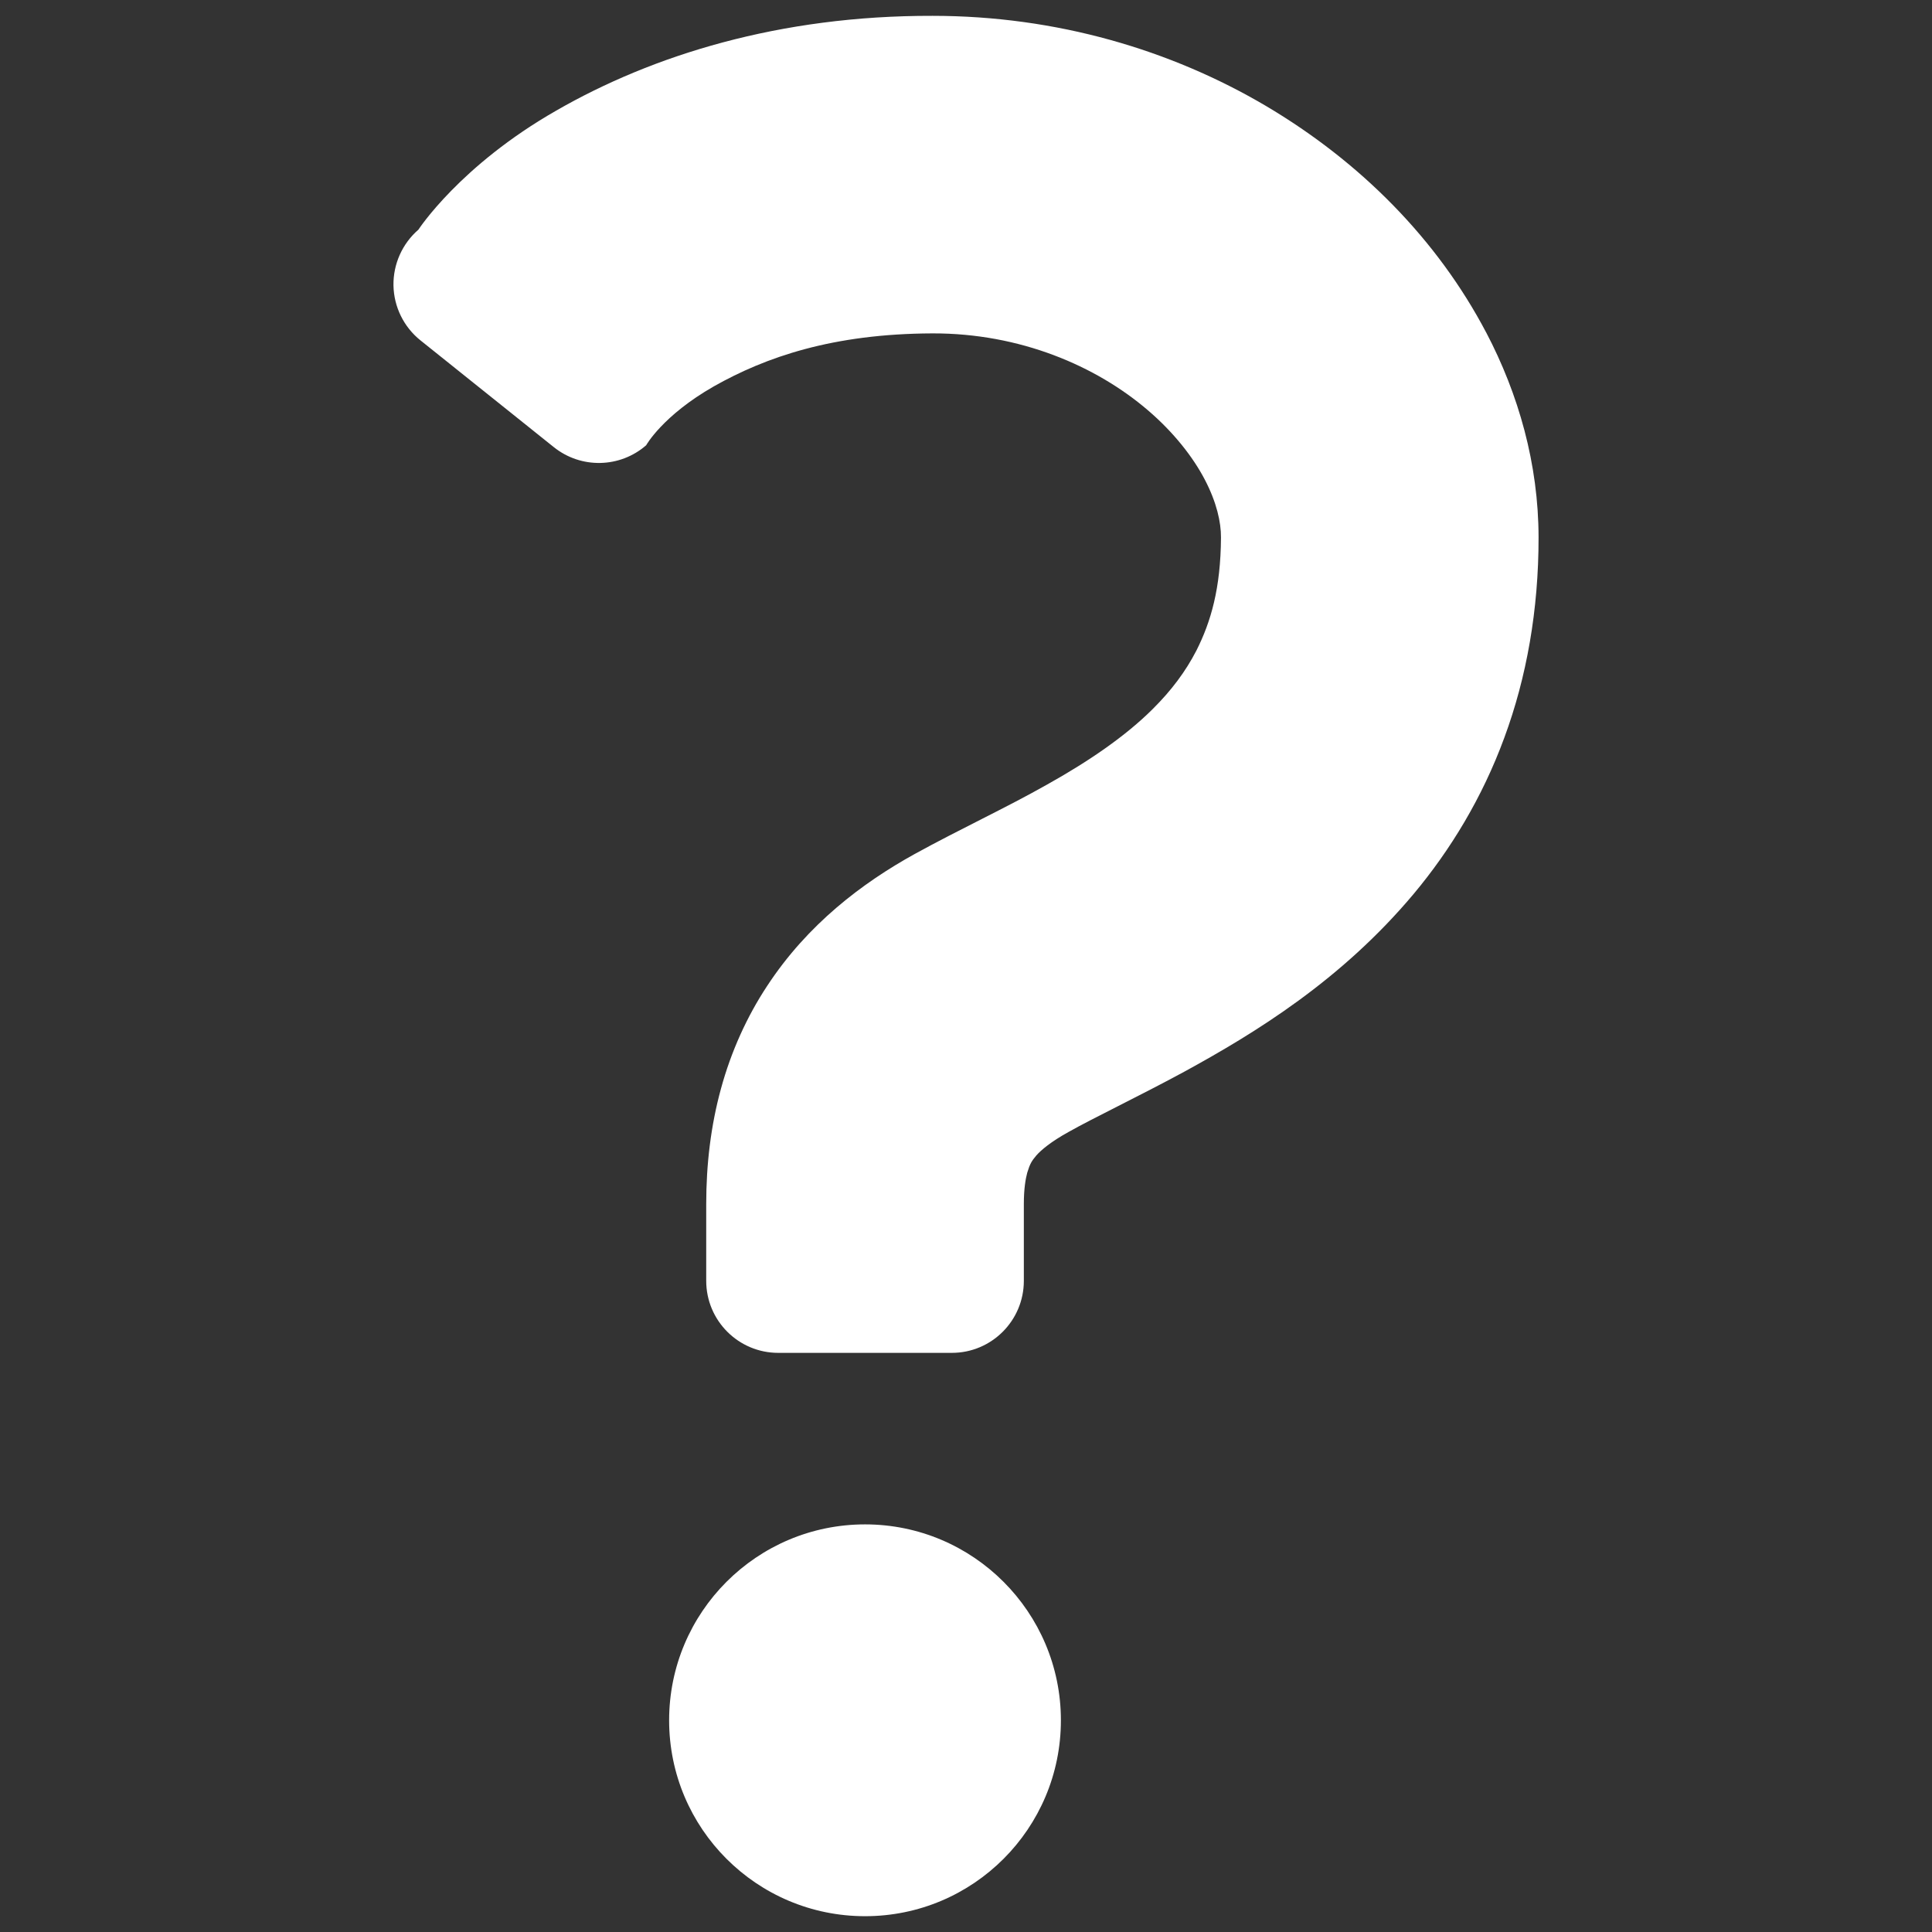
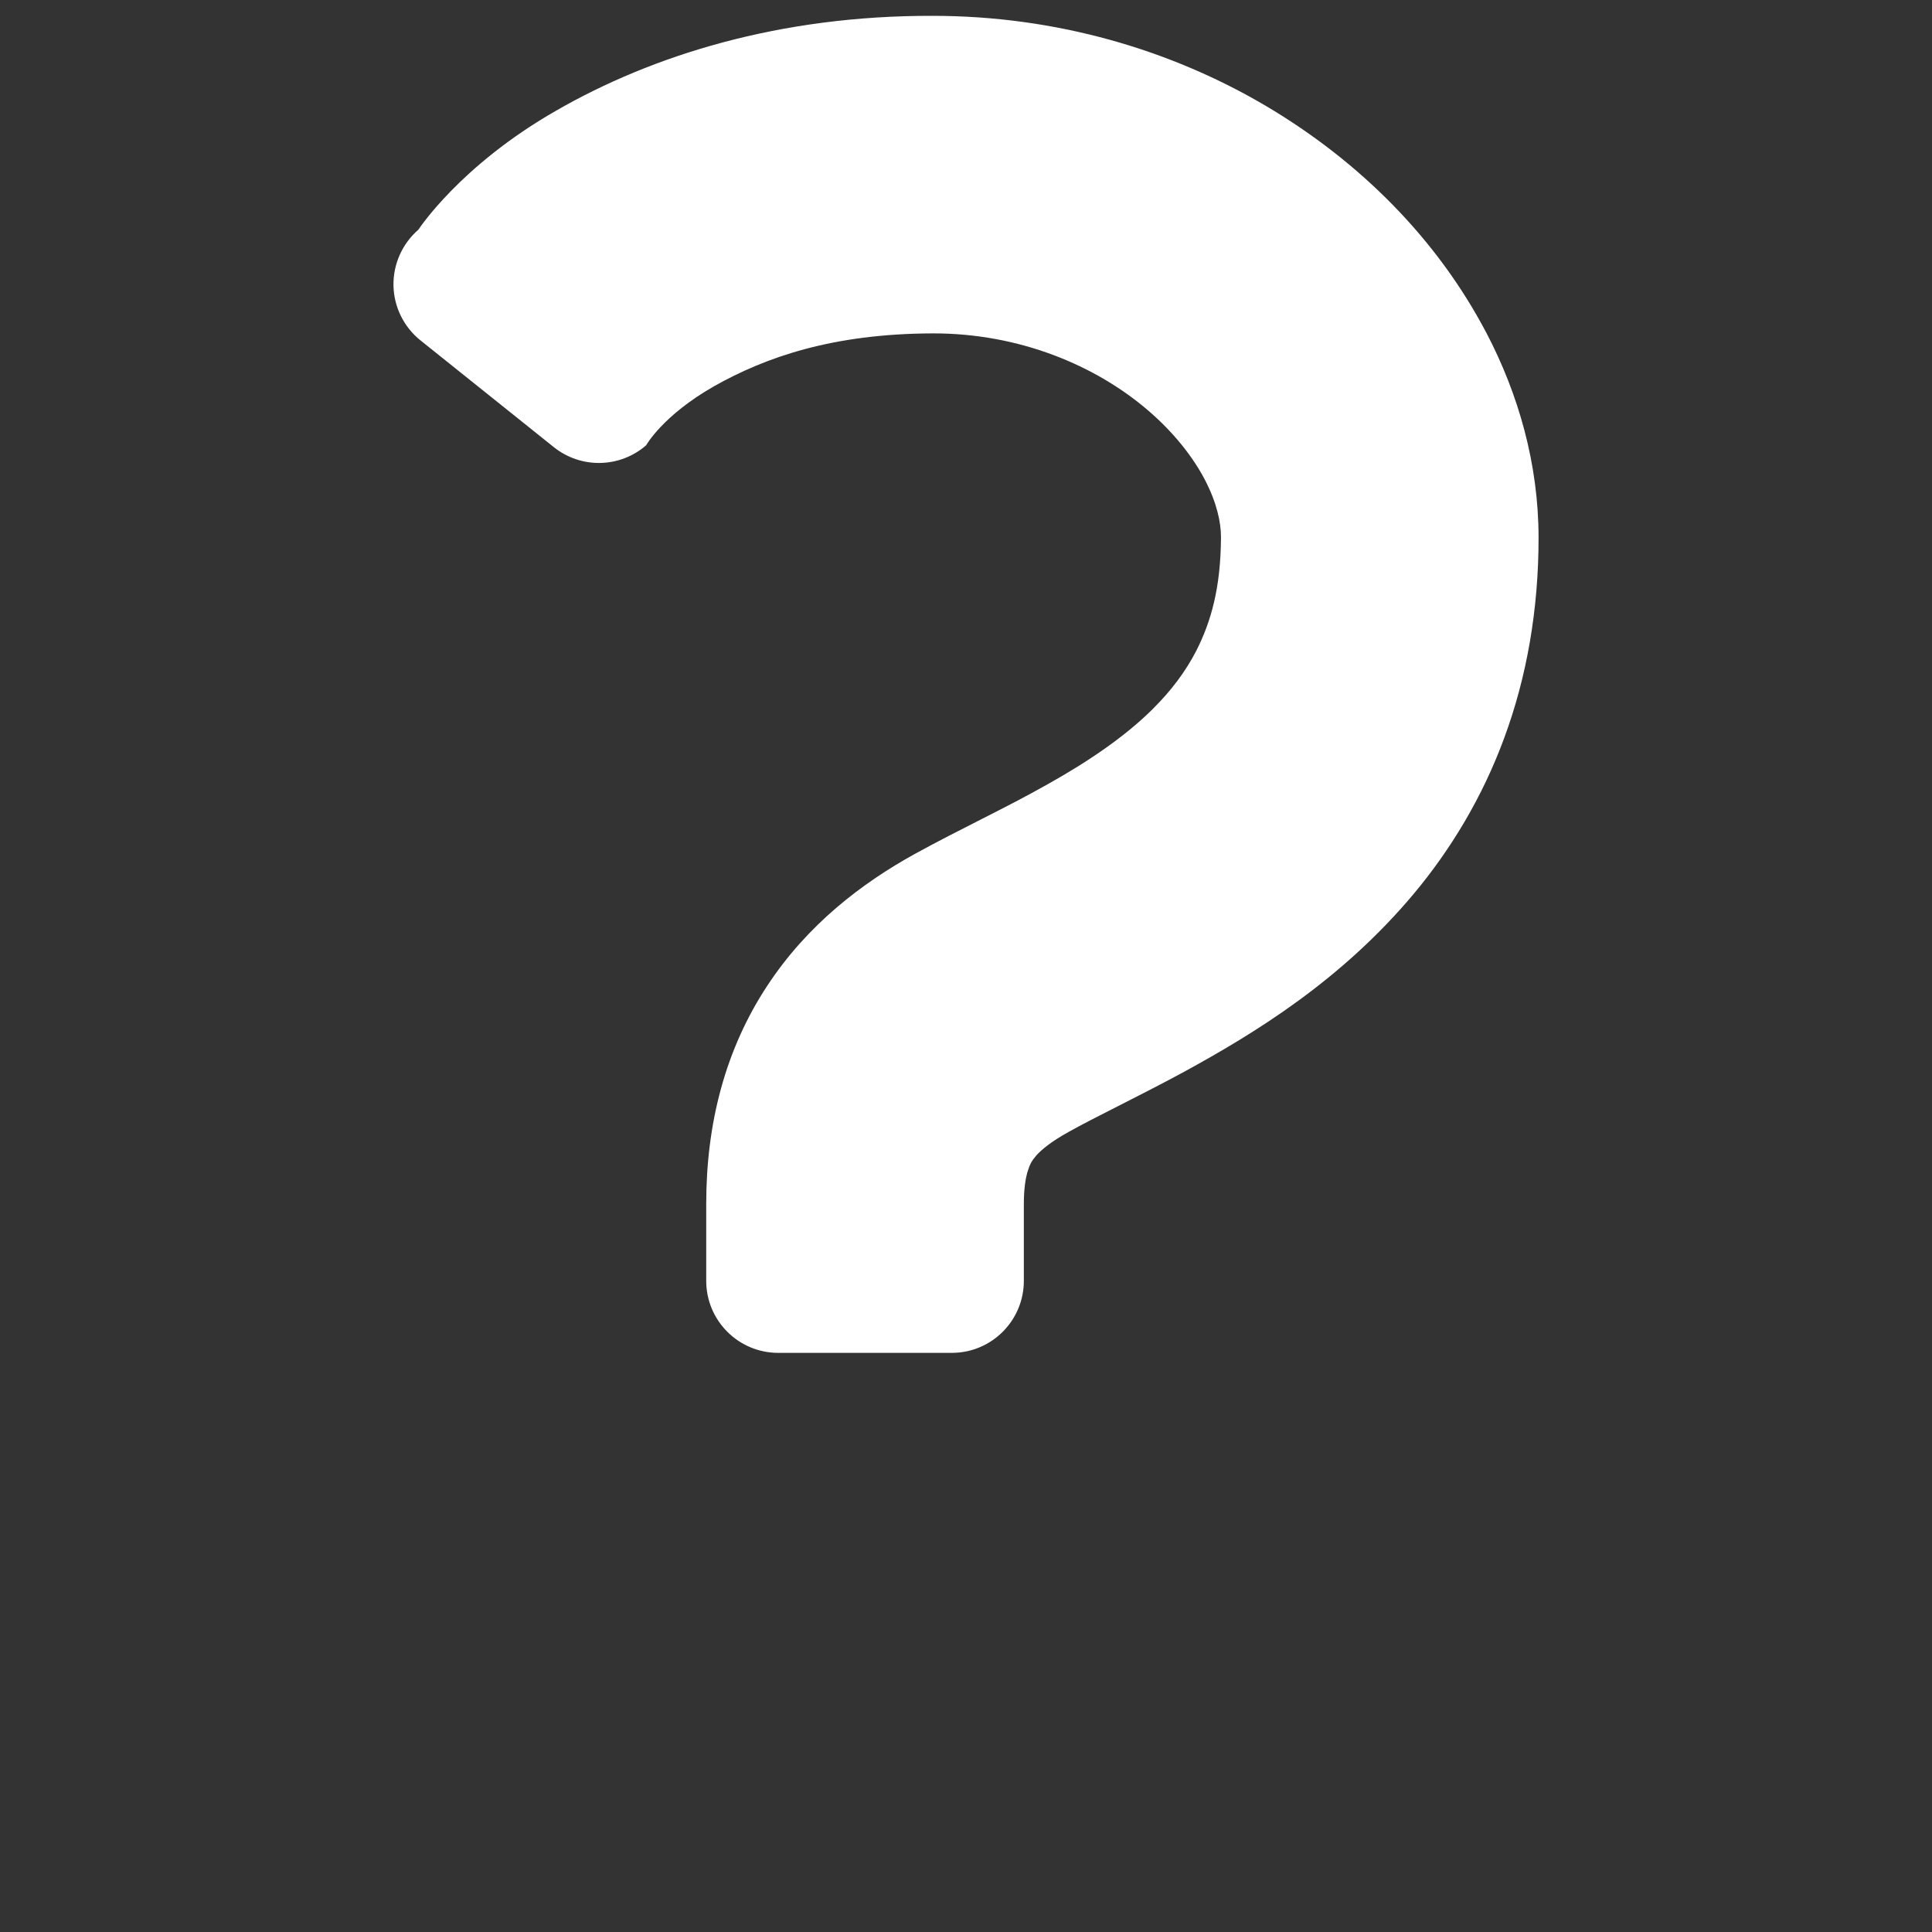
<svg xmlns="http://www.w3.org/2000/svg" id="_手描きのアイコンセット" viewBox="0 0 500 500">
  <rect x="0" y="0" width="500" height="500" fill="#333333" stroke="none" />
  <defs>
    <style>.cls-1{fill:#fff;}</style>
  </defs>
  <path class="cls-1" d="M384.61,86.03c-12.65-24.05-32.46-44.09-57-58.62-24.53-14.47-54.14-23.31-86.27-23.31-39.61-.1-72.52,10.22-97.36,24.51-24.94,14.24-35.69,30.82-35.69,30.82-4.19,3.64-6.55,8.93-6.46,14.46.11,5.54,2.67,10.74,6.99,14.2l34.52,27.64c7.04,5.63,17.1,5.42,23.89-.5,0,0,4.24-7.66,17.53-15.25,13.36-7.54,30.69-13.61,56.59-13.7,22.59-.05,42.29,8.38,55.73,19.9,6.68,5.71,11.67,12.1,14.72,17.94,3.08,5.89,4.21,11.05,4.19,14.96-.07,13.22-2.63,21.87-6.34,29.24-2.83,5.5-6.52,10.39-11.27,15.12-7.09,7.09-16.71,13.65-27.51,19.67-10.8,6.1-22.44,11.46-34.21,17.94-13.43,7.43-27.64,18.11-38.14,34.14-5.23,7.92-9.33,16.99-11.93,26.55-2.63,9.57-3.82,19.61-3.82,29.85v19.89c0,10.3,8.35,18.64,18.64,18.64h44.92c10.3,0,18.64-8.35,18.64-18.64v-19.89c0-3.95.45-6.49.88-8.1.74-2.41,1.16-3.02,2.37-4.48,1.24-1.39,3.74-3.53,8.36-6.08,6.74-3.79,17.58-8.91,29.85-15.54,18.37-10.04,40.7-23.67,59.53-46.17,9.37-11.23,17.65-24.74,23.36-40.31,5.76-15.57,8.88-33.07,8.86-51.83-.02-19-5.17-37.05-13.57-53.07Z" />
-   <path class="cls-1" d="M223.88,394.51c-28,0-50.71,22.71-50.71,50.71s22.7,50.69,50.71,50.69,50.68-22.7,50.68-50.69-22.7-50.71-50.68-50.71Z" />
</svg>